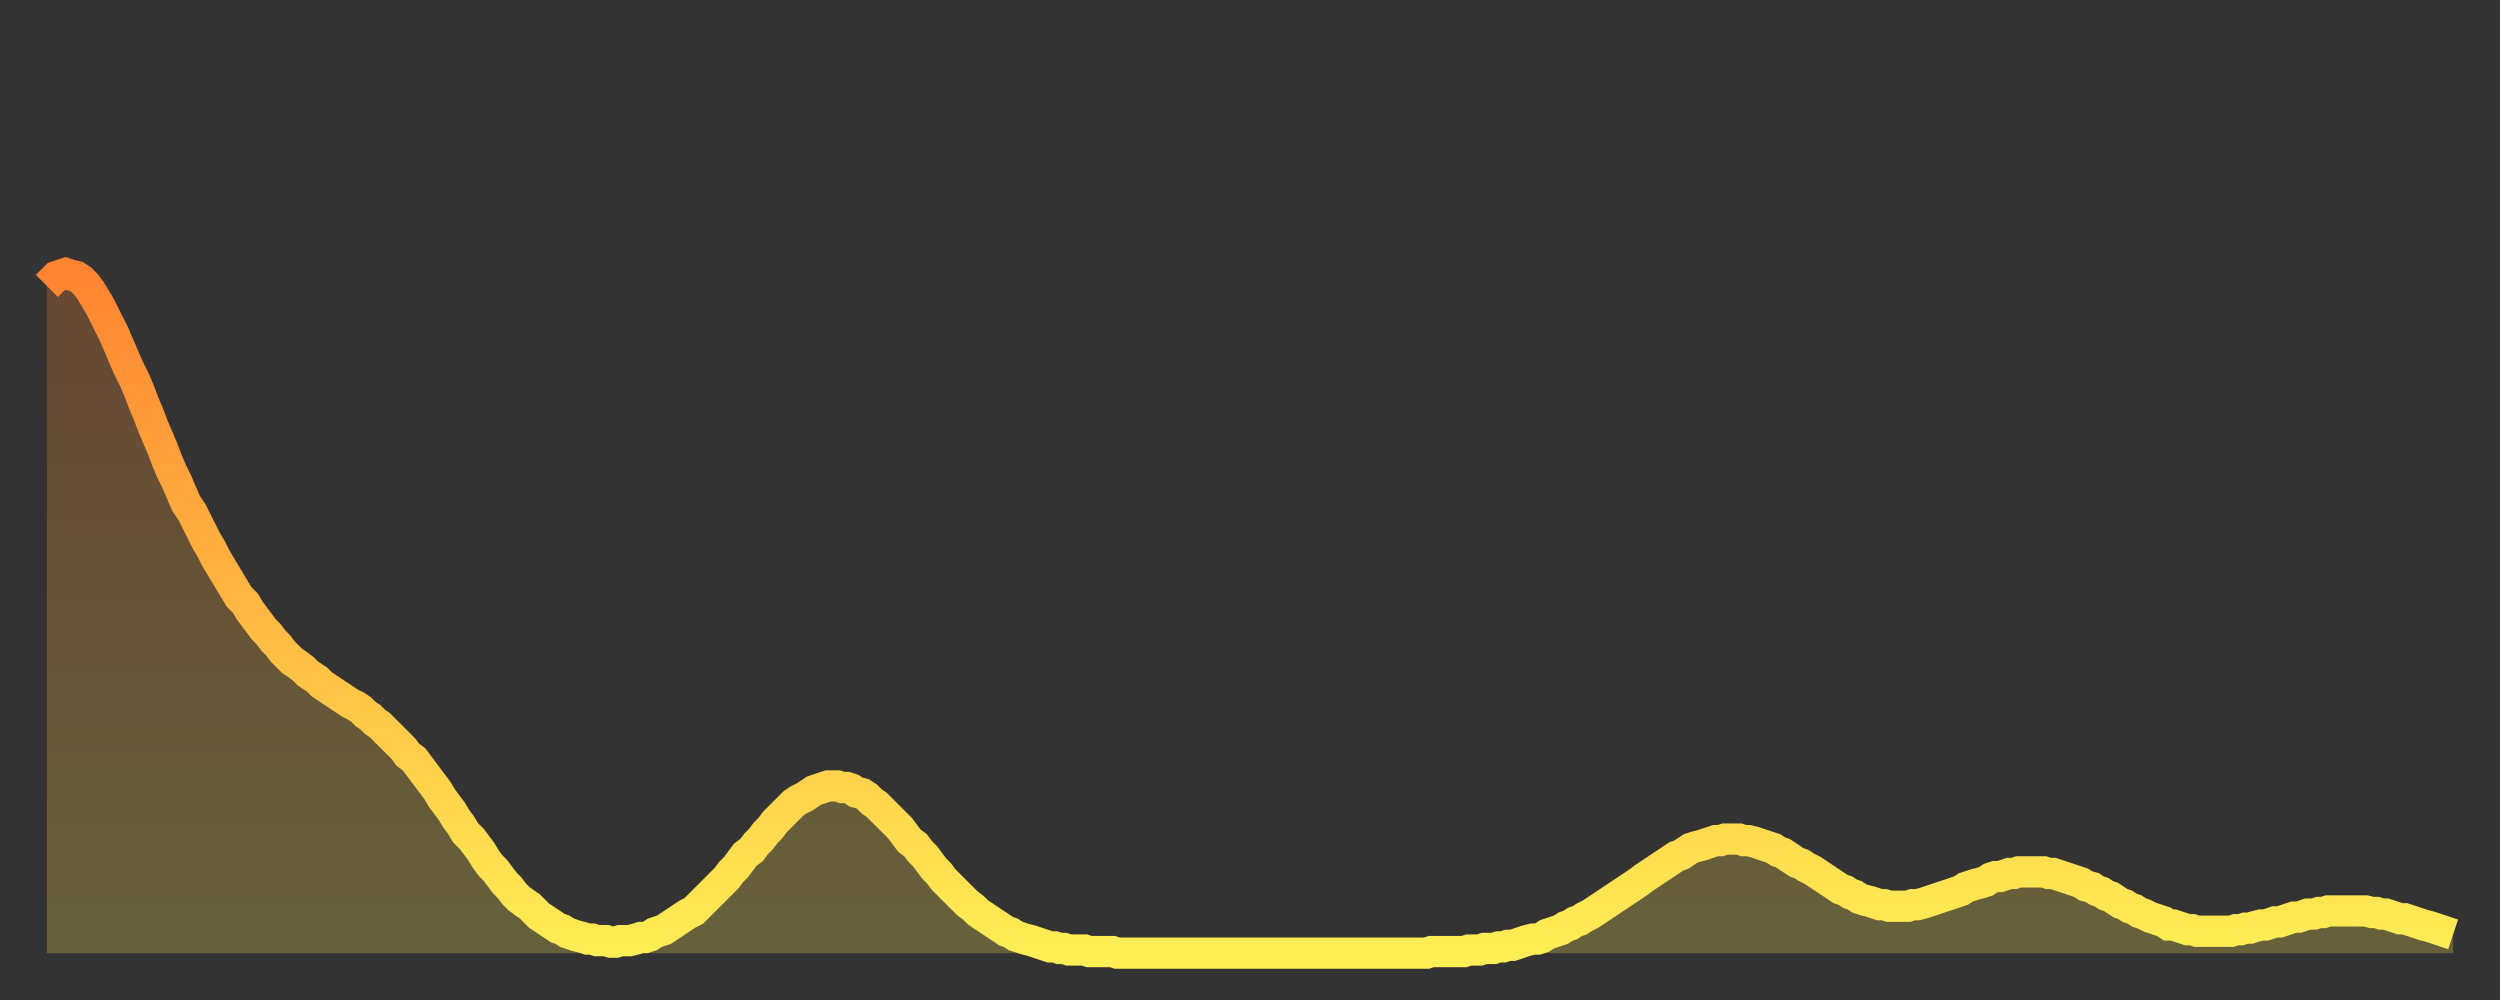
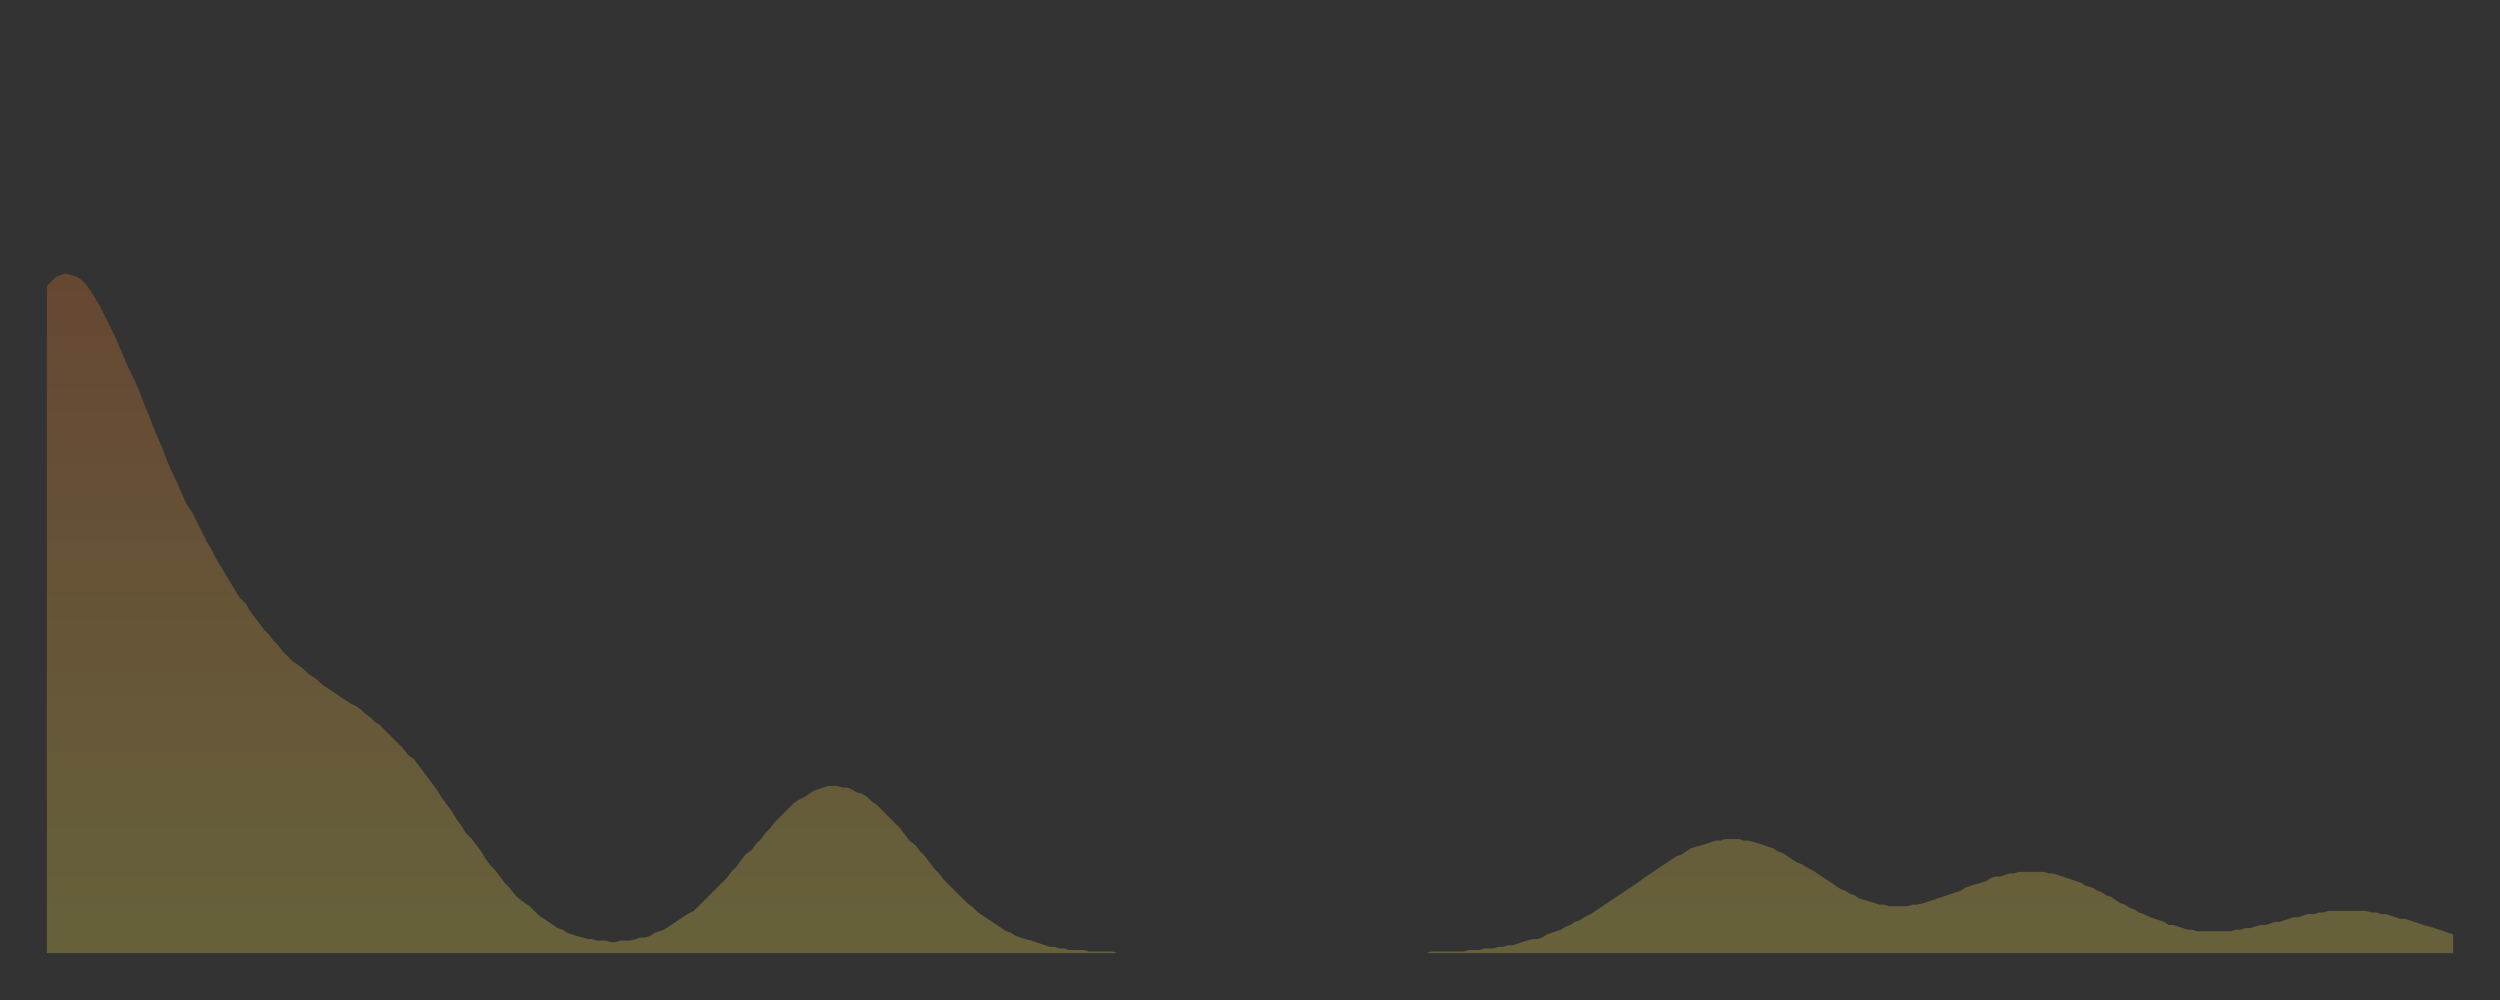
<svg xmlns="http://www.w3.org/2000/svg" baseProfile="full" height="64" version="1.1" width="160">
  <rect width="100%" height="100%" fill="#333333" stroke="none" />
  <defs>
    <linearGradient id="id75310" x1="0" x2="0" y1="0" y2="1">
      <stop offset="0%" stop-color="#ff8431" />
      <stop offset="50%" stop-color="#ffb943" />
      <stop offset="100%" stop-color="#ffee55" />
    </linearGradient>
  </defs>
  <g transform="translate(3,3)">
    <g>
-       <path d="M 0.0 15.3 0.3 15.0 0.6 14.7 0.9 14.6 1.2 14.5 1.5 14.6 1.9 14.7 2.2 14.9 2.5 15.2 2.8 15.6 3.1 16.1 3.4 16.6 3.7 17.2 4.0 17.8 4.3 18.4 4.6 19.1 4.9 19.8 5.2 20.5 5.6 21.3 5.9 22.0 6.2 22.8 6.5 23.5 6.8 24.3 7.1 25.0 7.4 25.7 7.7 26.5 8.0 27.2 8.3 27.8 8.6 28.5 8.9 29.2 9.3 29.8 9.6 30.4 9.9 31.0 10.2 31.6 10.5 32.1 10.8 32.7 11.1 33.2 11.4 33.7 11.7 34.2 12.0 34.7 12.3 35.2 12.7 35.6 13.0 36.1 13.3 36.5 13.6 36.9 13.9 37.3 14.2 37.6 14.5 38.0 14.8 38.3 15.1 38.7 15.4 39.0 15.7 39.3 16.0 39.5 16.4 39.8 16.7 40.1 17.0 40.3 17.3 40.5 17.6 40.8 17.9 41.0 18.2 41.2 18.5 41.4 18.8 41.6 19.1 41.8 19.4 42.0 19.8 42.2 20.1 42.4 20.4 42.7 20.7 42.9 21.0 43.2 21.3 43.4 21.6 43.7 21.9 44.0 22.2 44.3 22.5 44.6 22.8 44.9 23.1 45.3 23.5 45.6 23.8 46.0 24.1 46.4 24.4 46.8 24.7 47.2 25.0 47.6 25.3 48.1 25.6 48.5 25.9 48.9 26.2 49.4 26.5 49.8 26.8 50.3 27.2 50.7 27.5 51.1 27.8 51.5 28.1 52.0 28.4 52.4 28.7 52.7 29.0 53.1 29.3 53.5 29.6 53.8 29.9 54.2 30.2 54.5 30.6 54.8 30.9 55.0 31.2 55.3 31.5 55.6 31.8 55.8 32.1 56.0 32.4 56.2 32.7 56.4 33.0 56.5 33.3 56.7 33.6 56.8 33.9 56.9 34.3 57.0 34.6 57.1 34.9 57.1 35.2 57.2 35.5 57.2 35.8 57.2 36.1 57.3 36.4 57.3 36.7 57.2 37.0 57.2 37.3 57.2 37.7 57.1 38.0 57.0 38.3 57.0 38.6 56.9 38.9 56.7 39.2 56.6 39.5 56.5 39.8 56.3 40.1 56.1 40.4 55.9 40.7 55.7 41.0 55.5 41.4 55.3 41.7 55.0 42.0 54.7 42.3 54.4 42.6 54.1 42.9 53.8 43.2 53.5 43.5 53.2 43.8 52.8 44.1 52.5 44.4 52.1 44.7 51.7 45.1 51.4 45.4 51.0 45.7 50.7 46.0 50.3 46.3 50.0 46.6 49.6 46.9 49.3 47.2 49.0 47.5 48.7 47.8 48.4 48.1 48.2 48.5 48.0 48.8 47.8 49.1 47.6 49.4 47.5 49.7 47.4 50.0 47.3 50.3 47.3 50.6 47.3 50.9 47.4 51.2 47.4 51.5 47.5 51.8 47.7 52.2 47.8 52.5 48.0 52.8 48.3 53.1 48.5 53.4 48.8 53.7 49.1 54.0 49.4 54.3 49.7 54.6 50.0 54.9 50.4 55.2 50.8 55.6 51.1 55.9 51.5 56.2 51.8 56.5 52.2 56.8 52.6 57.1 52.9 57.4 53.3 57.7 53.6 58.0 53.9 58.3 54.2 58.6 54.5 58.9 54.8 59.3 55.1 59.6 55.4 59.9 55.6 60.2 55.8 60.5 56.0 60.8 56.2 61.1 56.4 61.4 56.6 61.7 56.7 62.0 56.9 62.3 57.0 62.6 57.1 63.0 57.2 63.3 57.3 63.6 57.4 63.9 57.5 64.2 57.6 64.5 57.6 64.8 57.7 65.1 57.7 65.4 57.8 65.7 57.8 66.0 57.8 66.4 57.8 66.7 57.9 67.0 57.9 67.3 57.9 67.6 57.9 67.9 57.9 68.2 57.9 68.5 58.0 68.8 58.0 69.1 58.0 69.4 58.0 69.7 58.0 70.1 58.0 70.4 58.0 70.7 58.0 71.0 58.0 71.3 58.0 71.6 58.0 71.9 58.0 72.2 58.0 72.5 58.0 72.8 58.0 73.1 58.0 73.5 58.0 73.8 58.0 74.1 58.0 74.4 58.0 74.7 58.0 75.0 58.0 75.3 58.0 75.6 58.0 75.9 58.0 76.2 58.0 76.5 58.0 76.8 58.0 77.2 58.0 77.5 58.0 77.8 58.0 78.1 58.0 78.4 58.0 78.7 58.0 79.0 58.0 79.3 58.0 79.6 58.0 79.9 58.0 80.2 58.0 80.5 58.0 80.9 58.0 81.2 58.0 81.5 58.0 81.8 58.0 82.1 58.0 82.4 58.0 82.7 58.0 83.0 58.0 83.3 58.0 83.6 58.0 83.9 58.0 84.3 58.0 84.6 58.0 84.9 58.0 85.2 58.0 85.5 58.0 85.8 58.0 86.1 58.0 86.4 58.0 86.7 58.0 87.0 58.0 87.3 58.0 87.6 58.0 88.0 58.0 88.3 58.0 88.6 57.9 88.9 57.9 89.2 57.9 89.5 57.9 89.8 57.9 90.1 57.9 90.4 57.9 90.7 57.9 91.0 57.8 91.4 57.8 91.7 57.8 92.0 57.7 92.3 57.7 92.6 57.7 92.9 57.6 93.2 57.6 93.5 57.5 93.8 57.5 94.1 57.4 94.4 57.3 94.7 57.2 95.1 57.1 95.4 57.1 95.7 57.0 96.0 56.8 96.3 56.7 96.6 56.6 96.9 56.5 97.2 56.3 97.5 56.2 97.8 56.0 98.1 55.9 98.4 55.7 98.8 55.5 99.1 55.3 99.4 55.1 99.7 54.9 100.0 54.7 100.3 54.5 100.6 54.3 100.9 54.1 101.2 53.9 101.5 53.7 101.8 53.5 102.2 53.2 102.5 53.0 102.8 52.8 103.1 52.6 103.4 52.4 103.7 52.2 104.0 52.0 104.3 51.8 104.6 51.7 104.9 51.5 105.2 51.3 105.5 51.2 105.9 51.1 106.2 51.0 106.5 50.9 106.8 50.8 107.1 50.8 107.4 50.7 107.7 50.7 108.0 50.7 108.3 50.7 108.6 50.8 108.9 50.8 109.3 50.9 109.6 51.0 109.9 51.1 110.2 51.2 110.5 51.3 110.8 51.5 111.1 51.6 111.4 51.8 111.7 52.0 112.0 52.2 112.3 52.3 112.6 52.5 113.0 52.7 113.3 52.9 113.6 53.1 113.9 53.3 114.2 53.5 114.5 53.7 114.8 53.9 115.1 54.0 115.4 54.2 115.7 54.3 116.0 54.5 116.3 54.6 116.7 54.7 117.0 54.8 117.3 54.9 117.6 54.9 117.9 55.0 118.2 55.0 118.5 55.0 118.8 55.0 119.1 55.0 119.4 54.9 119.7 54.9 120.1 54.8 120.4 54.7 120.7 54.6 121.0 54.5 121.3 54.4 121.6 54.3 121.9 54.2 122.2 54.1 122.5 54.0 122.8 53.8 123.1 53.7 123.4 53.6 123.8 53.5 124.1 53.4 124.4 53.2 124.7 53.1 125.0 53.1 125.3 53.0 125.6 52.9 125.9 52.9 126.2 52.8 126.5 52.8 126.8 52.8 127.2 52.8 127.5 52.8 127.8 52.8 128.1 52.9 128.4 52.9 128.7 53.0 129.0 53.1 129.3 53.2 129.6 53.3 129.9 53.4 130.2 53.5 130.5 53.7 130.9 53.8 131.2 54.0 131.5 54.1 131.8 54.3 132.1 54.4 132.4 54.6 132.7 54.8 133.0 54.9 133.3 55.1 133.6 55.2 133.9 55.4 134.2 55.5 134.6 55.7 134.9 55.8 135.2 55.9 135.5 56.0 135.8 56.2 136.1 56.2 136.4 56.3 136.7 56.4 137.0 56.5 137.3 56.5 137.6 56.6 138.0 56.6 138.3 56.6 138.6 56.6 138.9 56.6 139.2 56.6 139.5 56.6 139.8 56.6 140.1 56.5 140.4 56.5 140.7 56.4 141.0 56.4 141.3 56.3 141.7 56.2 142.0 56.2 142.3 56.1 142.6 56.0 142.9 56.0 143.2 55.9 143.5 55.8 143.8 55.7 144.1 55.7 144.4 55.6 144.7 55.5 145.1 55.5 145.4 55.4 145.7 55.4 146.0 55.3 146.3 55.3 146.6 55.3 146.9 55.3 147.2 55.3 147.5 55.3 147.8 55.3 148.1 55.3 148.4 55.3 148.8 55.4 149.1 55.4 149.4 55.5 149.7 55.5 150.0 55.6 150.3 55.7 150.6 55.8 150.9 55.8 151.2 55.9 151.5 56.0 151.8 56.1 152.1 56.2 152.5 56.3 152.8 56.4 153.1 56.5 153.4 56.6 153.7 56.7 154.0 56.8" fill="none" id="graph-curve" opacity="1" stroke="url(#id75310)" stroke-width="2" />
      <path d="M 0 58 L 0.0 15.3 0.3 15.0 0.6 14.7 0.9 14.6 1.2 14.5 1.5 14.6 1.9 14.7 2.2 14.9 2.5 15.2 2.8 15.6 3.1 16.1 3.4 16.6 3.7 17.2 4.0 17.8 4.3 18.4 4.6 19.1 4.9 19.8 5.2 20.5 5.6 21.3 5.9 22.0 6.2 22.8 6.5 23.5 6.8 24.3 7.1 25.0 7.4 25.7 7.7 26.5 8.0 27.2 8.3 27.8 8.6 28.5 8.9 29.2 9.3 29.8 9.6 30.4 9.9 31.0 10.2 31.6 10.5 32.1 10.8 32.7 11.1 33.2 11.4 33.7 11.7 34.2 12.0 34.7 12.3 35.2 12.7 35.6 13.0 36.1 13.3 36.5 13.6 36.9 13.9 37.3 14.2 37.6 14.5 38.0 14.8 38.3 15.1 38.7 15.4 39.0 15.7 39.3 16.0 39.5 16.4 39.8 16.7 40.1 17.0 40.3 17.3 40.5 17.6 40.8 17.9 41.0 18.2 41.2 18.5 41.4 18.8 41.6 19.1 41.8 19.4 42.0 19.8 42.2 20.1 42.4 20.4 42.7 20.7 42.9 21.0 43.2 21.3 43.4 21.6 43.7 21.9 44.0 22.2 44.3 22.5 44.6 22.8 44.9 23.1 45.3 23.5 45.6 23.8 46.0 24.1 46.4 24.4 46.8 24.7 47.2 25.0 47.6 25.3 48.1 25.6 48.5 25.9 48.9 26.2 49.4 26.5 49.8 26.8 50.3 27.2 50.7 27.5 51.1 27.8 51.5 28.1 52.0 28.4 52.4 28.7 52.7 29.0 53.1 29.3 53.5 29.6 53.8 29.9 54.2 30.2 54.5 30.6 54.8 30.9 55.0 31.2 55.3 31.5 55.6 31.8 55.8 32.1 56.0 32.4 56.2 32.7 56.4 33.0 56.5 33.3 56.7 33.6 56.8 33.9 56.9 34.3 57.0 34.6 57.1 34.9 57.1 35.2 57.2 35.5 57.2 35.8 57.2 36.1 57.3 36.4 57.3 36.7 57.2 37.0 57.2 37.3 57.2 37.7 57.1 38.0 57.0 38.3 57.0 38.6 56.9 38.9 56.7 39.2 56.6 39.5 56.5 39.8 56.3 40.1 56.1 40.4 55.9 40.7 55.7 41.0 55.5 41.4 55.3 41.7 55.0 42.0 54.7 42.3 54.4 42.6 54.1 42.9 53.8 43.2 53.5 43.5 53.2 43.8 52.8 44.1 52.5 44.4 52.1 44.7 51.7 45.1 51.4 45.4 51.0 45.7 50.7 46.0 50.3 46.3 50.0 46.6 49.6 46.9 49.3 47.2 49.0 47.5 48.7 47.8 48.4 48.1 48.2 48.5 48.0 48.8 47.8 49.1 47.6 49.4 47.5 49.7 47.4 50.0 47.3 50.3 47.3 50.6 47.3 50.9 47.4 51.2 47.4 51.5 47.5 51.8 47.7 52.2 47.8 52.5 48.0 52.8 48.3 53.1 48.5 53.4 48.8 53.7 49.1 54.0 49.4 54.3 49.7 54.6 50.0 54.9 50.4 55.2 50.8 55.6 51.1 55.9 51.5 56.2 51.8 56.5 52.2 56.8 52.6 57.1 52.9 57.4 53.3 57.7 53.6 58.0 53.9 58.3 54.2 58.6 54.5 58.9 54.8 59.3 55.1 59.6 55.4 59.9 55.6 60.2 55.8 60.5 56.0 60.8 56.2 61.1 56.4 61.4 56.6 61.7 56.7 62.0 56.9 62.3 57.0 62.6 57.1 63.0 57.2 63.3 57.3 63.6 57.4 63.9 57.5 64.2 57.6 64.5 57.6 64.8 57.7 65.1 57.7 65.4 57.8 65.7 57.8 66.0 57.8 66.4 57.8 66.7 57.9 67.0 57.9 67.3 57.9 67.6 57.9 67.9 57.9 68.2 57.9 68.5 58.0 68.8 58.0 69.1 58.0 69.4 58.0 69.7 58.0 70.1 58.0 70.4 58.0 70.7 58.0 71.0 58.0 71.3 58.0 71.6 58.0 71.9 58.0 72.2 58.0 72.5 58.0 72.8 58.0 73.1 58.0 73.5 58.0 73.8 58.0 74.1 58.0 74.4 58.0 74.7 58.0 75.0 58.0 75.3 58.0 75.6 58.0 75.9 58.0 76.2 58.0 76.5 58.0 76.8 58.0 77.2 58.0 77.5 58.0 77.8 58.0 78.1 58.0 78.4 58.0 78.7 58.0 79.0 58.0 79.3 58.0 79.6 58.0 79.9 58.0 80.2 58.0 80.5 58.0 80.9 58.0 81.2 58.0 81.5 58.0 81.8 58.0 82.1 58.0 82.4 58.0 82.7 58.0 83.0 58.0 83.3 58.0 83.6 58.0 83.9 58.0 84.3 58.0 84.6 58.0 84.9 58.0 85.2 58.0 85.5 58.0 85.8 58.0 86.1 58.0 86.4 58.0 86.7 58.0 87.0 58.0 87.3 58.0 87.6 58.0 88.0 58.0 88.3 58.0 88.6 57.9 88.9 57.9 89.2 57.9 89.5 57.9 89.8 57.9 90.1 57.9 90.4 57.9 90.7 57.9 91.0 57.8 91.4 57.8 91.7 57.8 92.0 57.7 92.3 57.7 92.6 57.7 92.9 57.6 93.2 57.6 93.5 57.5 93.8 57.5 94.1 57.4 94.4 57.3 94.7 57.2 95.1 57.1 95.4 57.1 95.7 57.0 96.0 56.8 96.3 56.7 96.6 56.6 96.9 56.5 97.2 56.3 97.5 56.2 97.8 56.0 98.1 55.9 98.4 55.7 98.8 55.5 99.1 55.3 99.4 55.1 99.7 54.9 100.0 54.7 100.3 54.5 100.6 54.3 100.9 54.1 101.2 53.9 101.5 53.7 101.8 53.5 102.2 53.2 102.5 53.0 102.8 52.8 103.1 52.6 103.4 52.4 103.7 52.2 104.0 52.0 104.3 51.8 104.6 51.7 104.9 51.5 105.2 51.3 105.5 51.2 105.9 51.1 106.2 51.0 106.5 50.9 106.8 50.8 107.1 50.8 107.4 50.7 107.7 50.7 108.0 50.7 108.3 50.7 108.6 50.8 108.9 50.8 109.3 50.9 109.6 51.0 109.9 51.1 110.2 51.2 110.5 51.3 110.8 51.5 111.1 51.6 111.4 51.8 111.7 52.0 112.0 52.2 112.3 52.3 112.6 52.5 113.0 52.7 113.3 52.9 113.6 53.1 113.9 53.3 114.2 53.5 114.5 53.7 114.8 53.9 115.1 54.0 115.4 54.2 115.7 54.3 116.0 54.5 116.3 54.6 116.7 54.7 117.0 54.8 117.3 54.9 117.6 54.9 117.9 55.0 118.2 55.0 118.5 55.0 118.8 55.0 119.1 55.0 119.4 54.9 119.7 54.9 120.1 54.8 120.4 54.7 120.7 54.6 121.0 54.5 121.3 54.4 121.6 54.3 121.9 54.2 122.2 54.1 122.5 54.0 122.8 53.8 123.1 53.7 123.4 53.6 123.8 53.5 124.1 53.4 124.4 53.2 124.7 53.1 125.0 53.1 125.3 53.0 125.6 52.9 125.9 52.9 126.2 52.8 126.5 52.8 126.8 52.8 127.2 52.8 127.5 52.8 127.8 52.8 128.1 52.9 128.4 52.9 128.7 53.0 129.0 53.1 129.3 53.2 129.6 53.3 129.9 53.4 130.2 53.5 130.5 53.7 130.9 53.8 131.2 54.0 131.5 54.1 131.8 54.3 132.1 54.4 132.4 54.6 132.7 54.8 133.0 54.9 133.3 55.1 133.6 55.2 133.9 55.4 134.2 55.5 134.6 55.7 134.9 55.8 135.2 55.9 135.5 56.0 135.8 56.2 136.1 56.2 136.4 56.3 136.7 56.4 137.0 56.5 137.3 56.5 137.6 56.6 138.0 56.6 138.3 56.6 138.6 56.6 138.9 56.6 139.2 56.6 139.5 56.6 139.8 56.6 140.1 56.5 140.4 56.5 140.7 56.4 141.0 56.4 141.3 56.3 141.7 56.2 142.0 56.2 142.3 56.1 142.6 56.0 142.9 56.0 143.2 55.9 143.5 55.8 143.8 55.7 144.1 55.7 144.4 55.6 144.7 55.5 145.1 55.5 145.4 55.4 145.7 55.4 146.0 55.3 146.3 55.3 146.6 55.3 146.9 55.3 147.2 55.3 147.5 55.3 147.8 55.3 148.1 55.3 148.4 55.3 148.8 55.4 149.1 55.4 149.4 55.5 149.7 55.5 150.0 55.6 150.3 55.7 150.6 55.8 150.9 55.8 151.2 55.9 151.5 56.0 151.8 56.1 152.1 56.2 152.5 56.3 152.8 56.4 153.1 56.5 153.4 56.6 153.7 56.7 154.0 56.8 154 58" fill="url(#id75310)" fill-opacity=".25" id="graph-shadow" />
    </g>
  </g>
</svg>